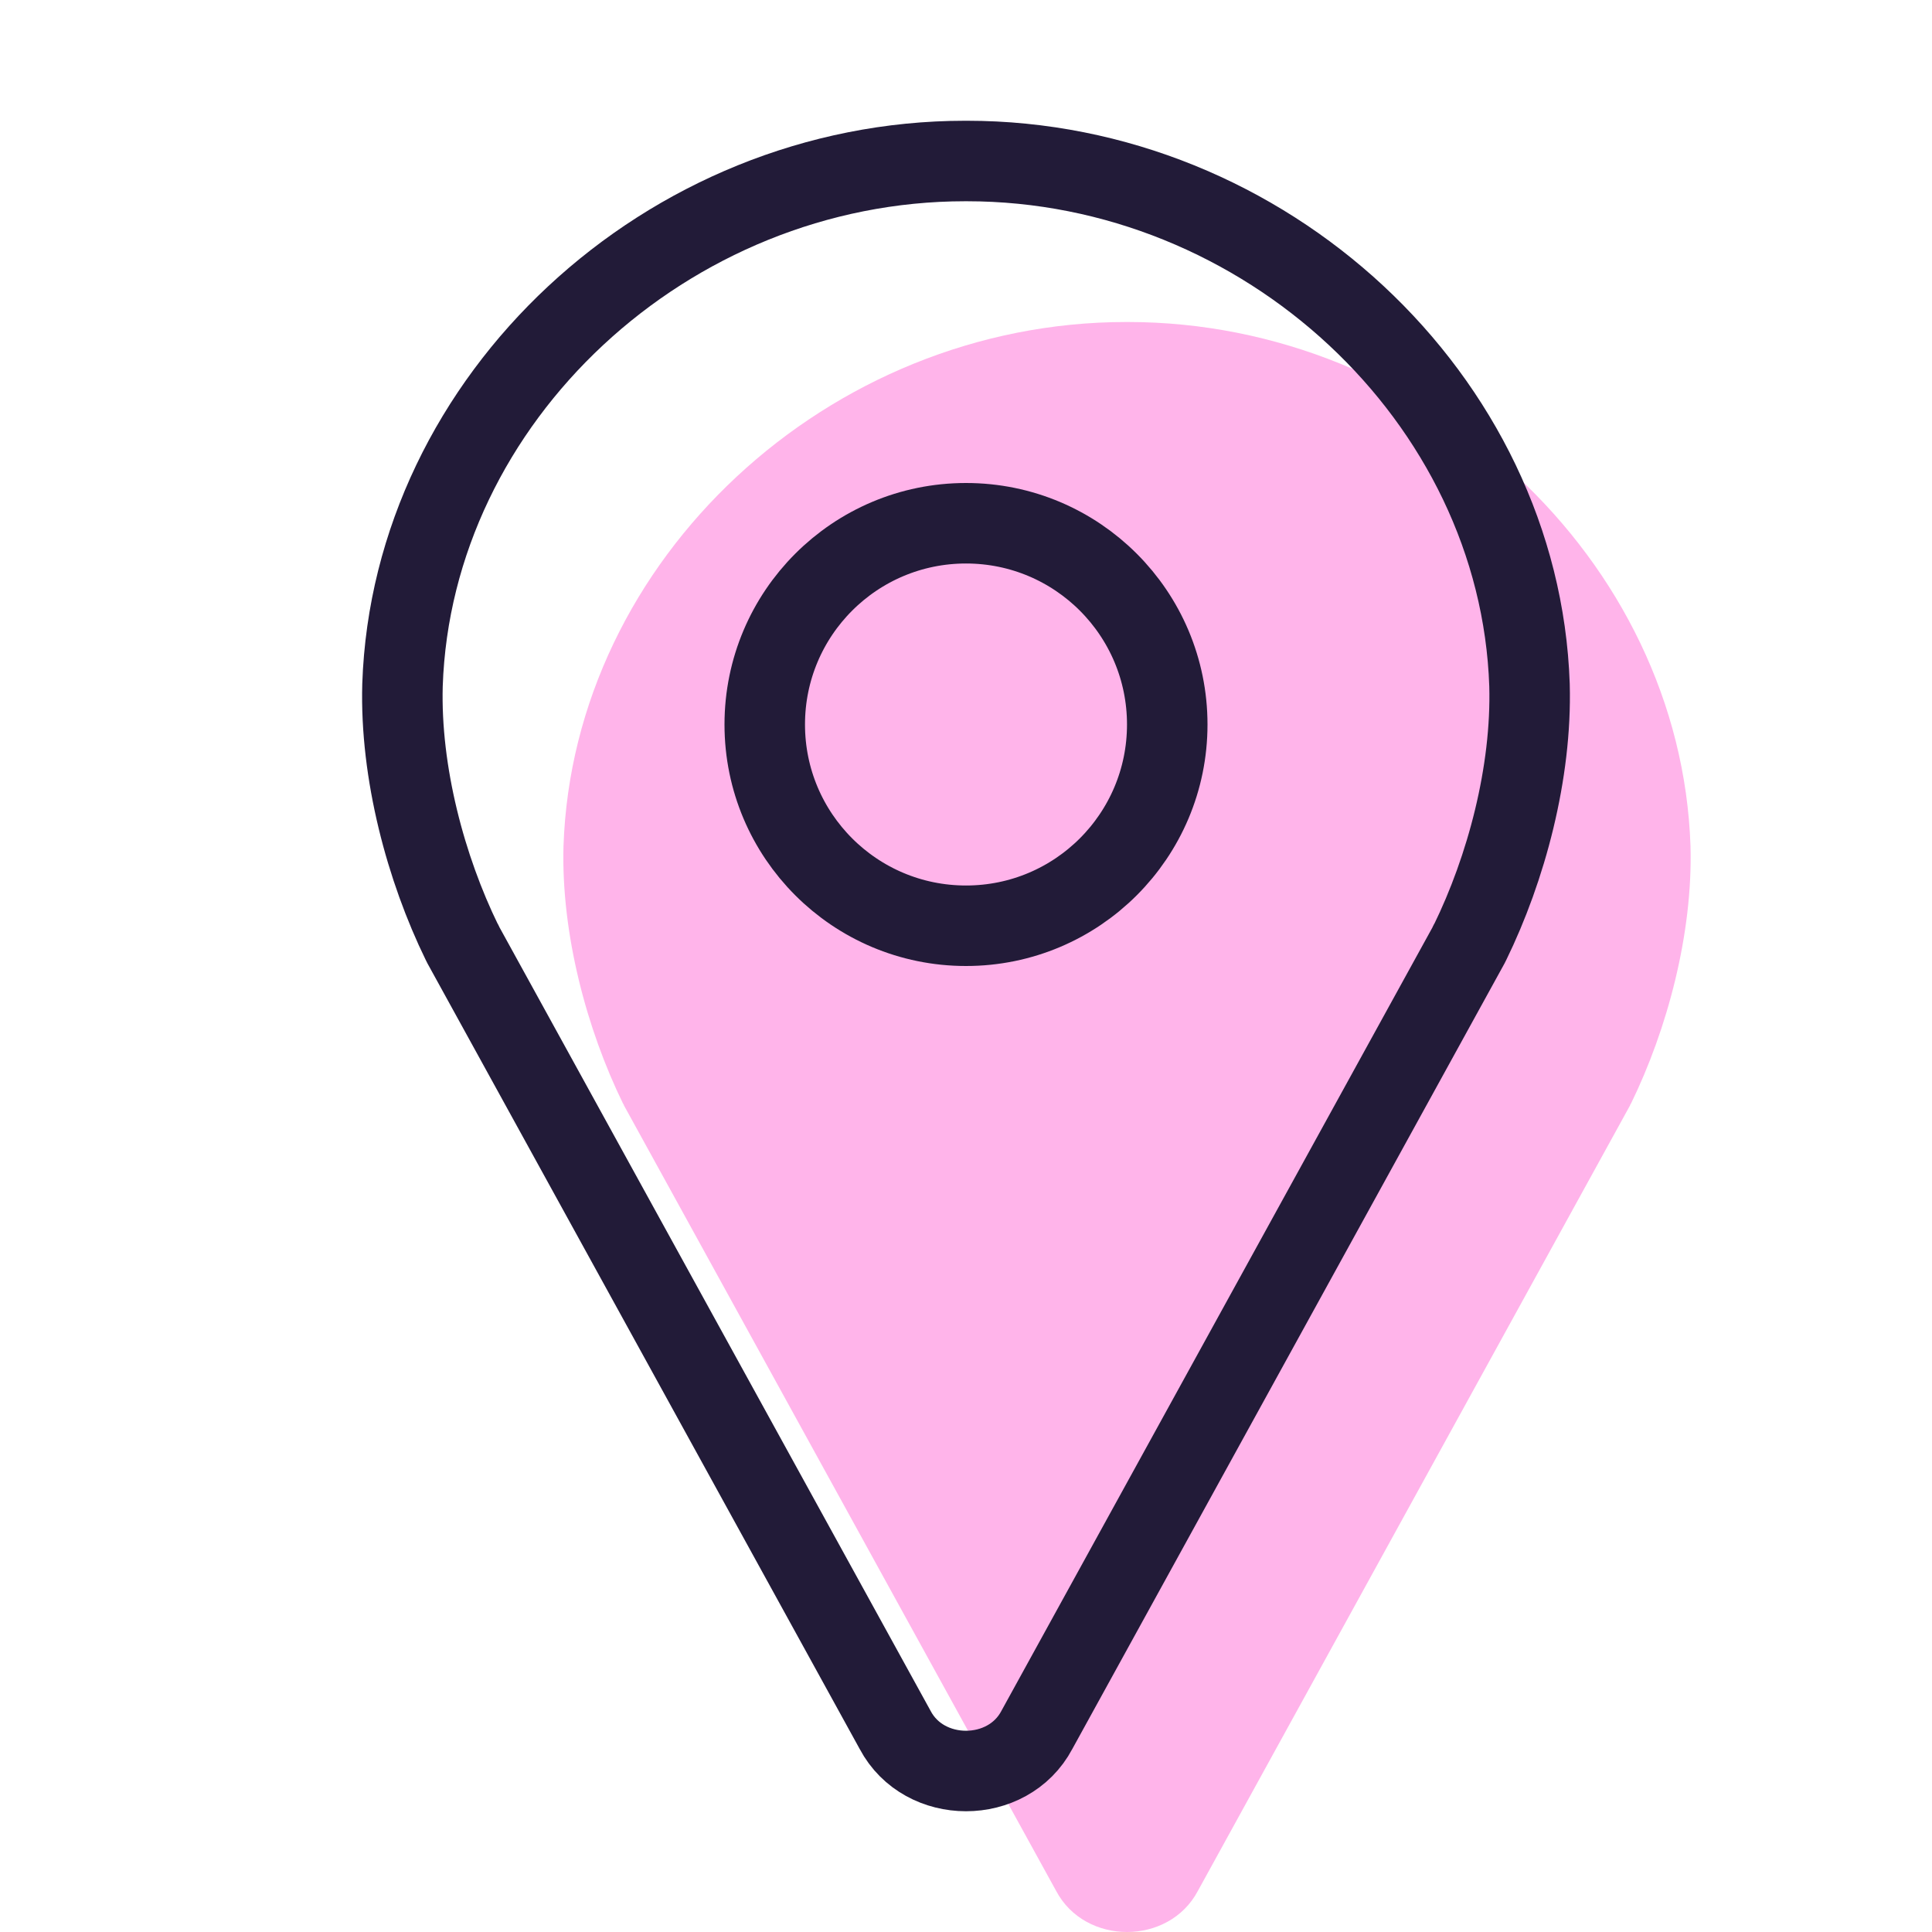
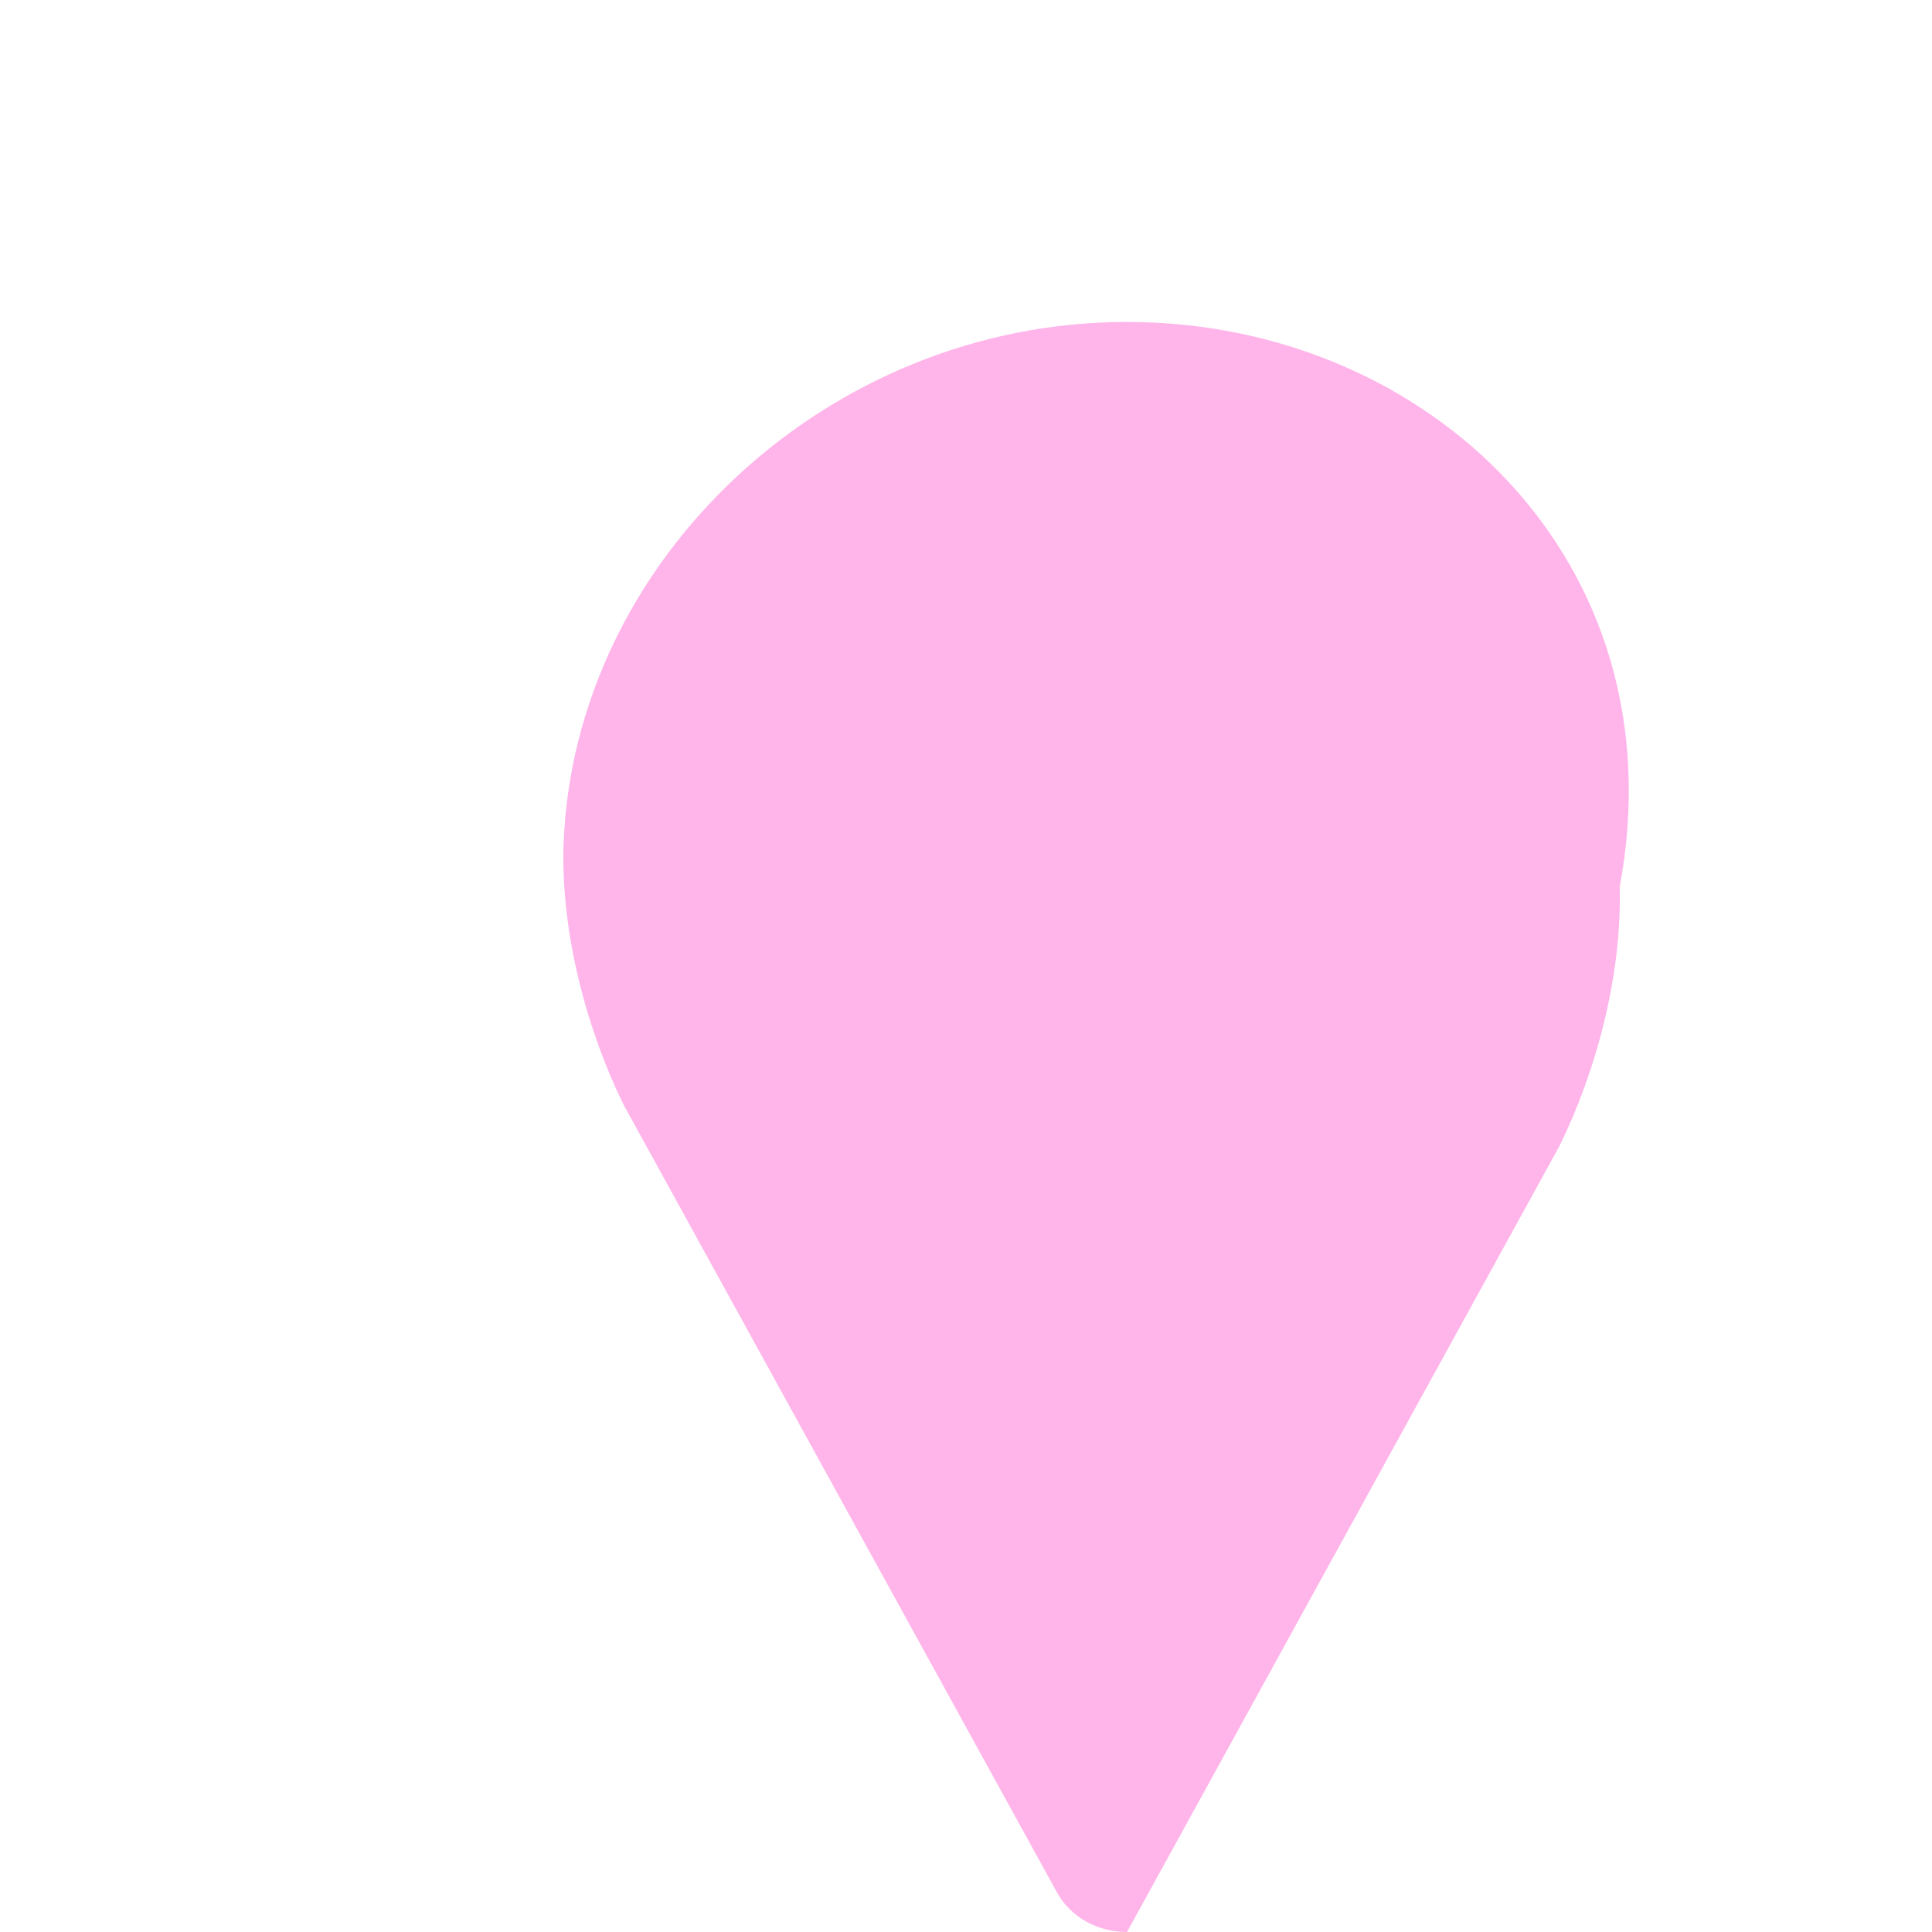
<svg xmlns="http://www.w3.org/2000/svg" width="96" height="96" viewBox="0 0 24 24" fill="none">
-   <path fill="#ffb4ea" d="M14.01 4h-.02c-3.7 0-6.87 2.95-6.99 6.51-.03 1.09.29 2.28.74 3.2 0 0 .01.01.01.02L13.12 23.49c.18.34.53.51.88.51s.7-.17.88-.51l5.37-9.76c0-.01.01-.02.01-.02.45-.92.77-2.11.74-3.2C20.88 6.95 17.71 4 14.01 4Z" />
-   <path stroke-linejoin="round" stroke-linecap="round" stroke-miterlimit="10" stroke="#221b38" d="M12.01 2h-.02C8.29 2 5.12 4.95 5 8.51c-.03 1.09.29 2.28.74 3.2 0 0 .01.01.01.02L11.12 21.49c.18.34.53.51.88.51s.7-.17.88-.51l5.37-9.76c0-.01.01-.02.01-.02.45-.92.77-2.11.74-3.2C18.88 4.95 15.71 2 12.01 2Z" />
+   <path fill="#ffb4ea" d="M14.01 4h-.02c-3.7 0-6.87 2.95-6.99 6.51-.03 1.09.29 2.28.74 3.2 0 0 .01.01.01.02L13.12 23.49c.18.34.53.51.88.51l5.37-9.76c0-.01.01-.02.01-.02.45-.92.77-2.11.74-3.2C20.88 6.95 17.71 4 14.01 4Z" />
  <path fill="#ffb4ea" d="M14 13.5c1.381 0 2.5-1.119 2.5-2.5 0-1.381-1.119-2.5-2.5-2.5s-2.5 1.119-2.5 2.5c0 1.381 1.119 2.5 2.5 2.5Z" />
-   <path stroke-linejoin="round" stroke-linecap="round" stroke-miterlimit="10" stroke="#221b38" d="M12 11.5c1.381 0 2.5-1.119 2.5-2.5 0-1.381-1.119-2.5-2.5-2.5S9.5 7.619 9.5 9c0 1.381 1.119 2.5 2.5 2.5Z" />
</svg>